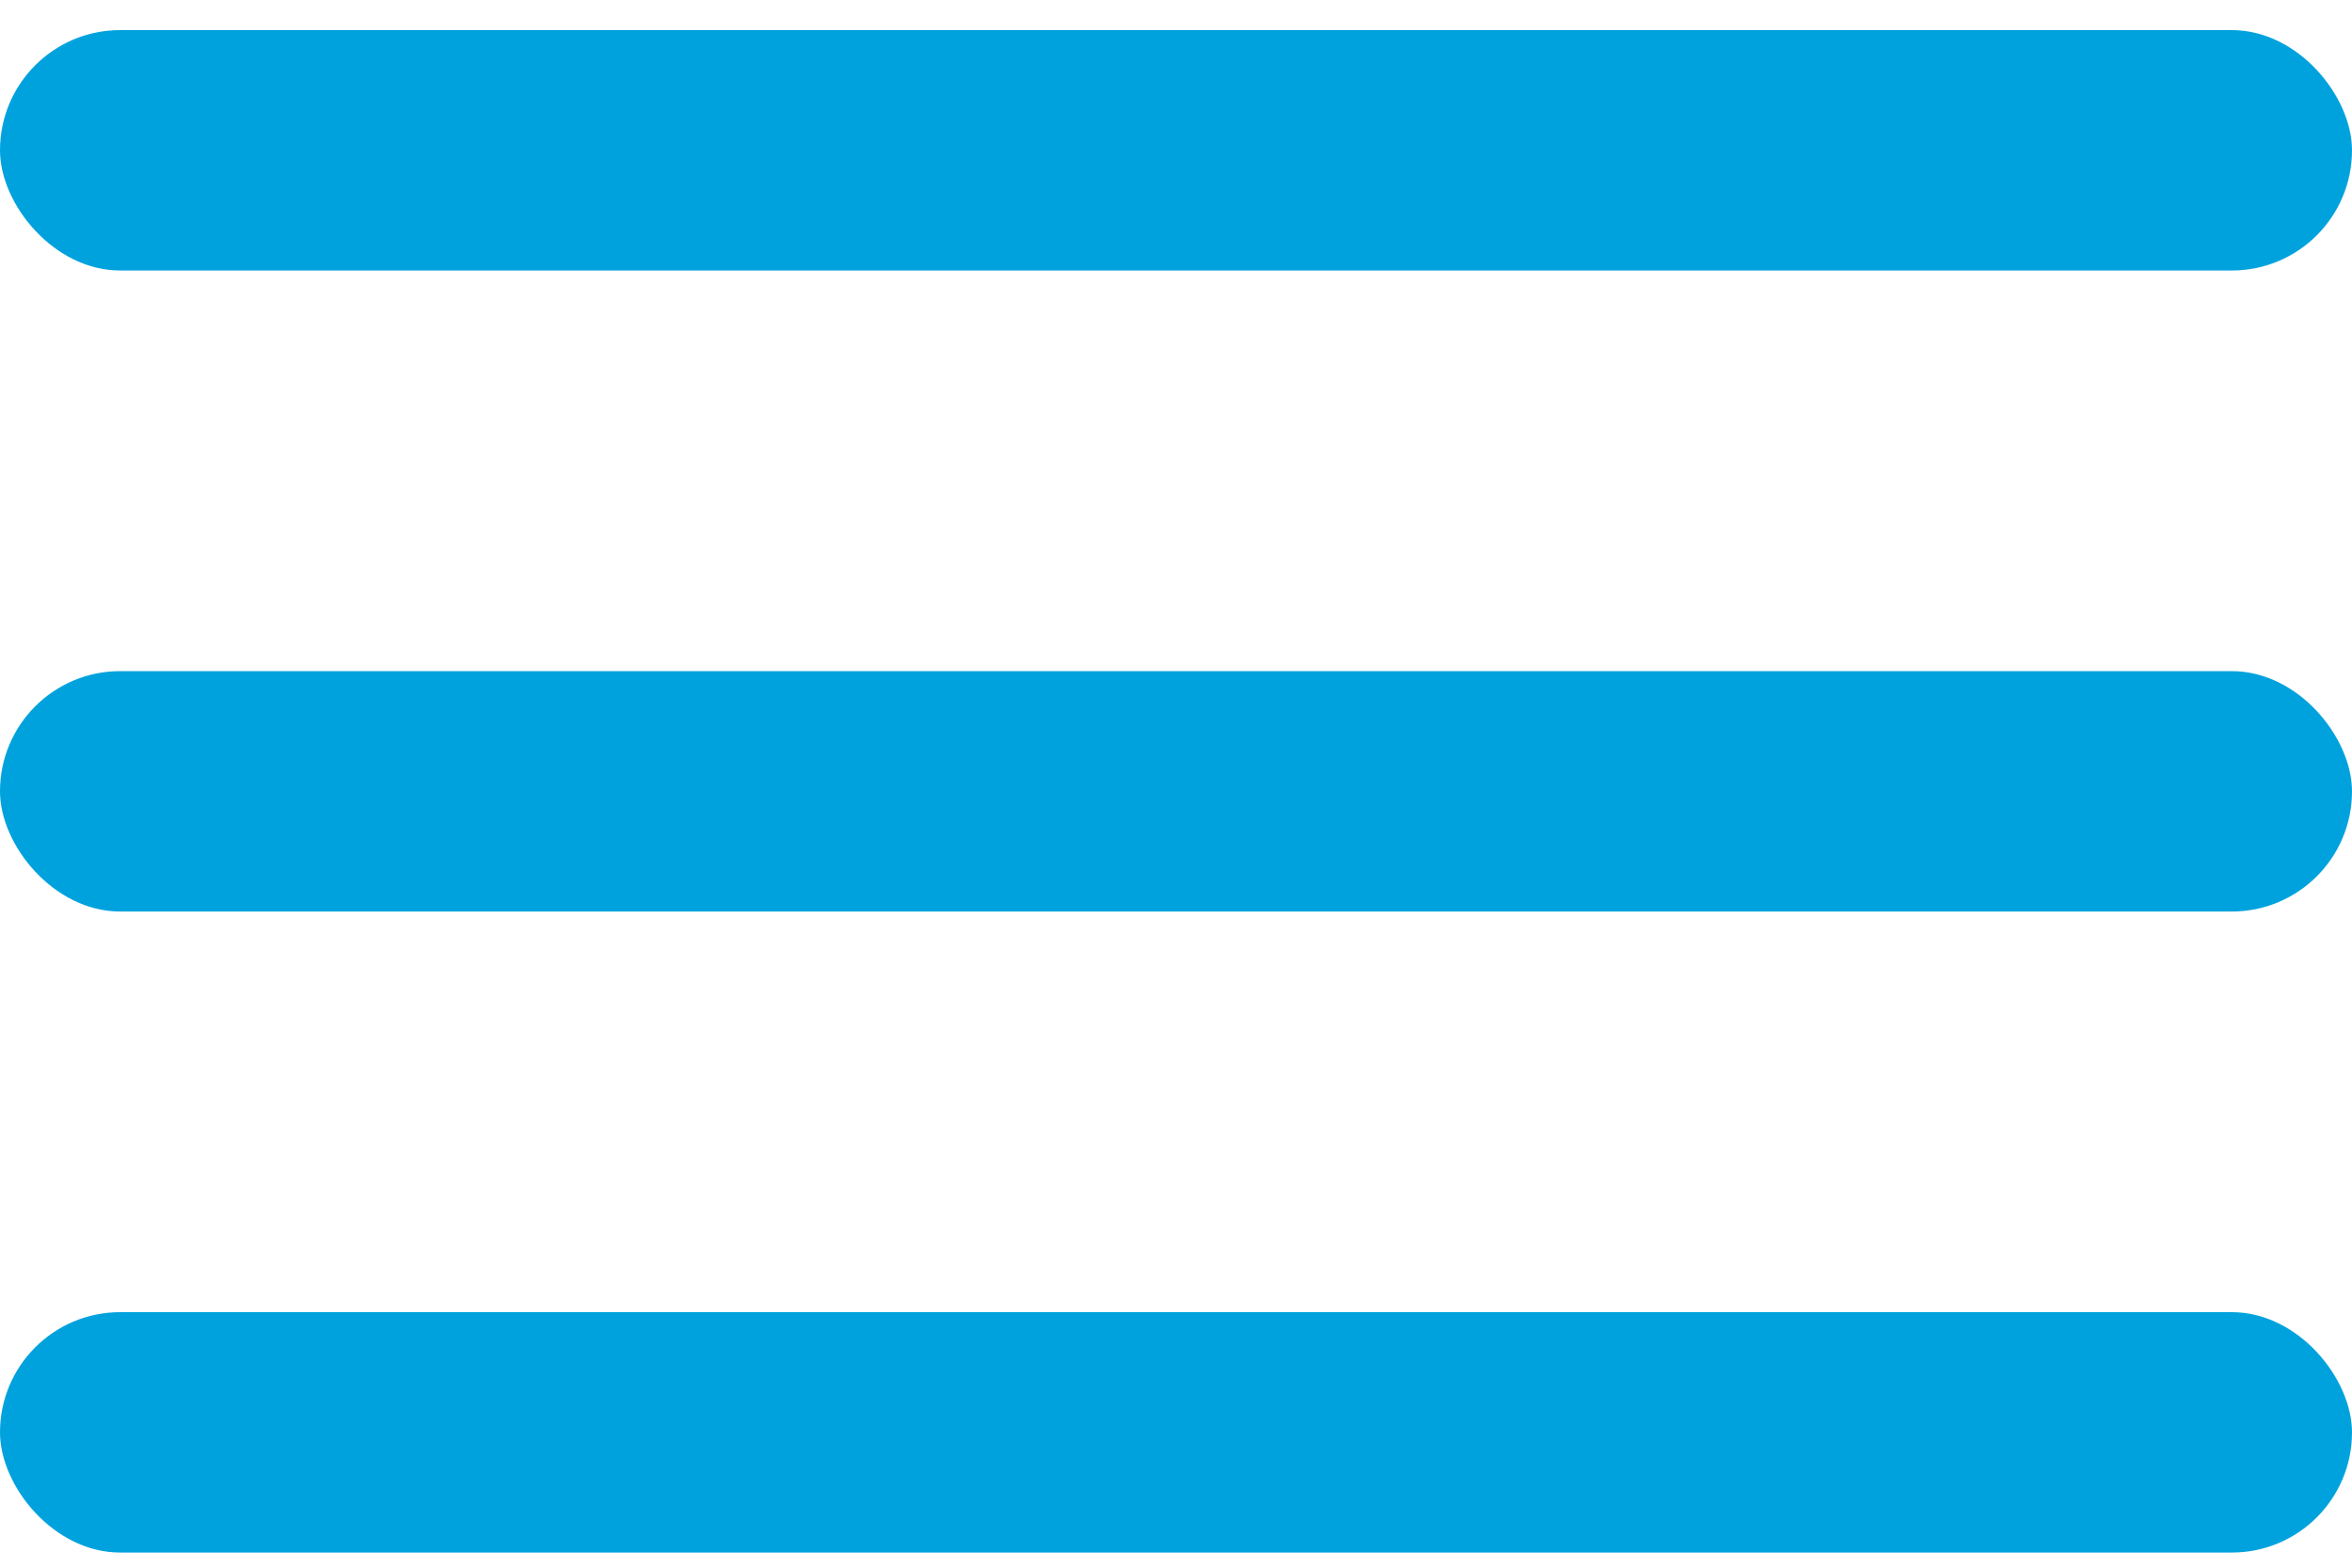
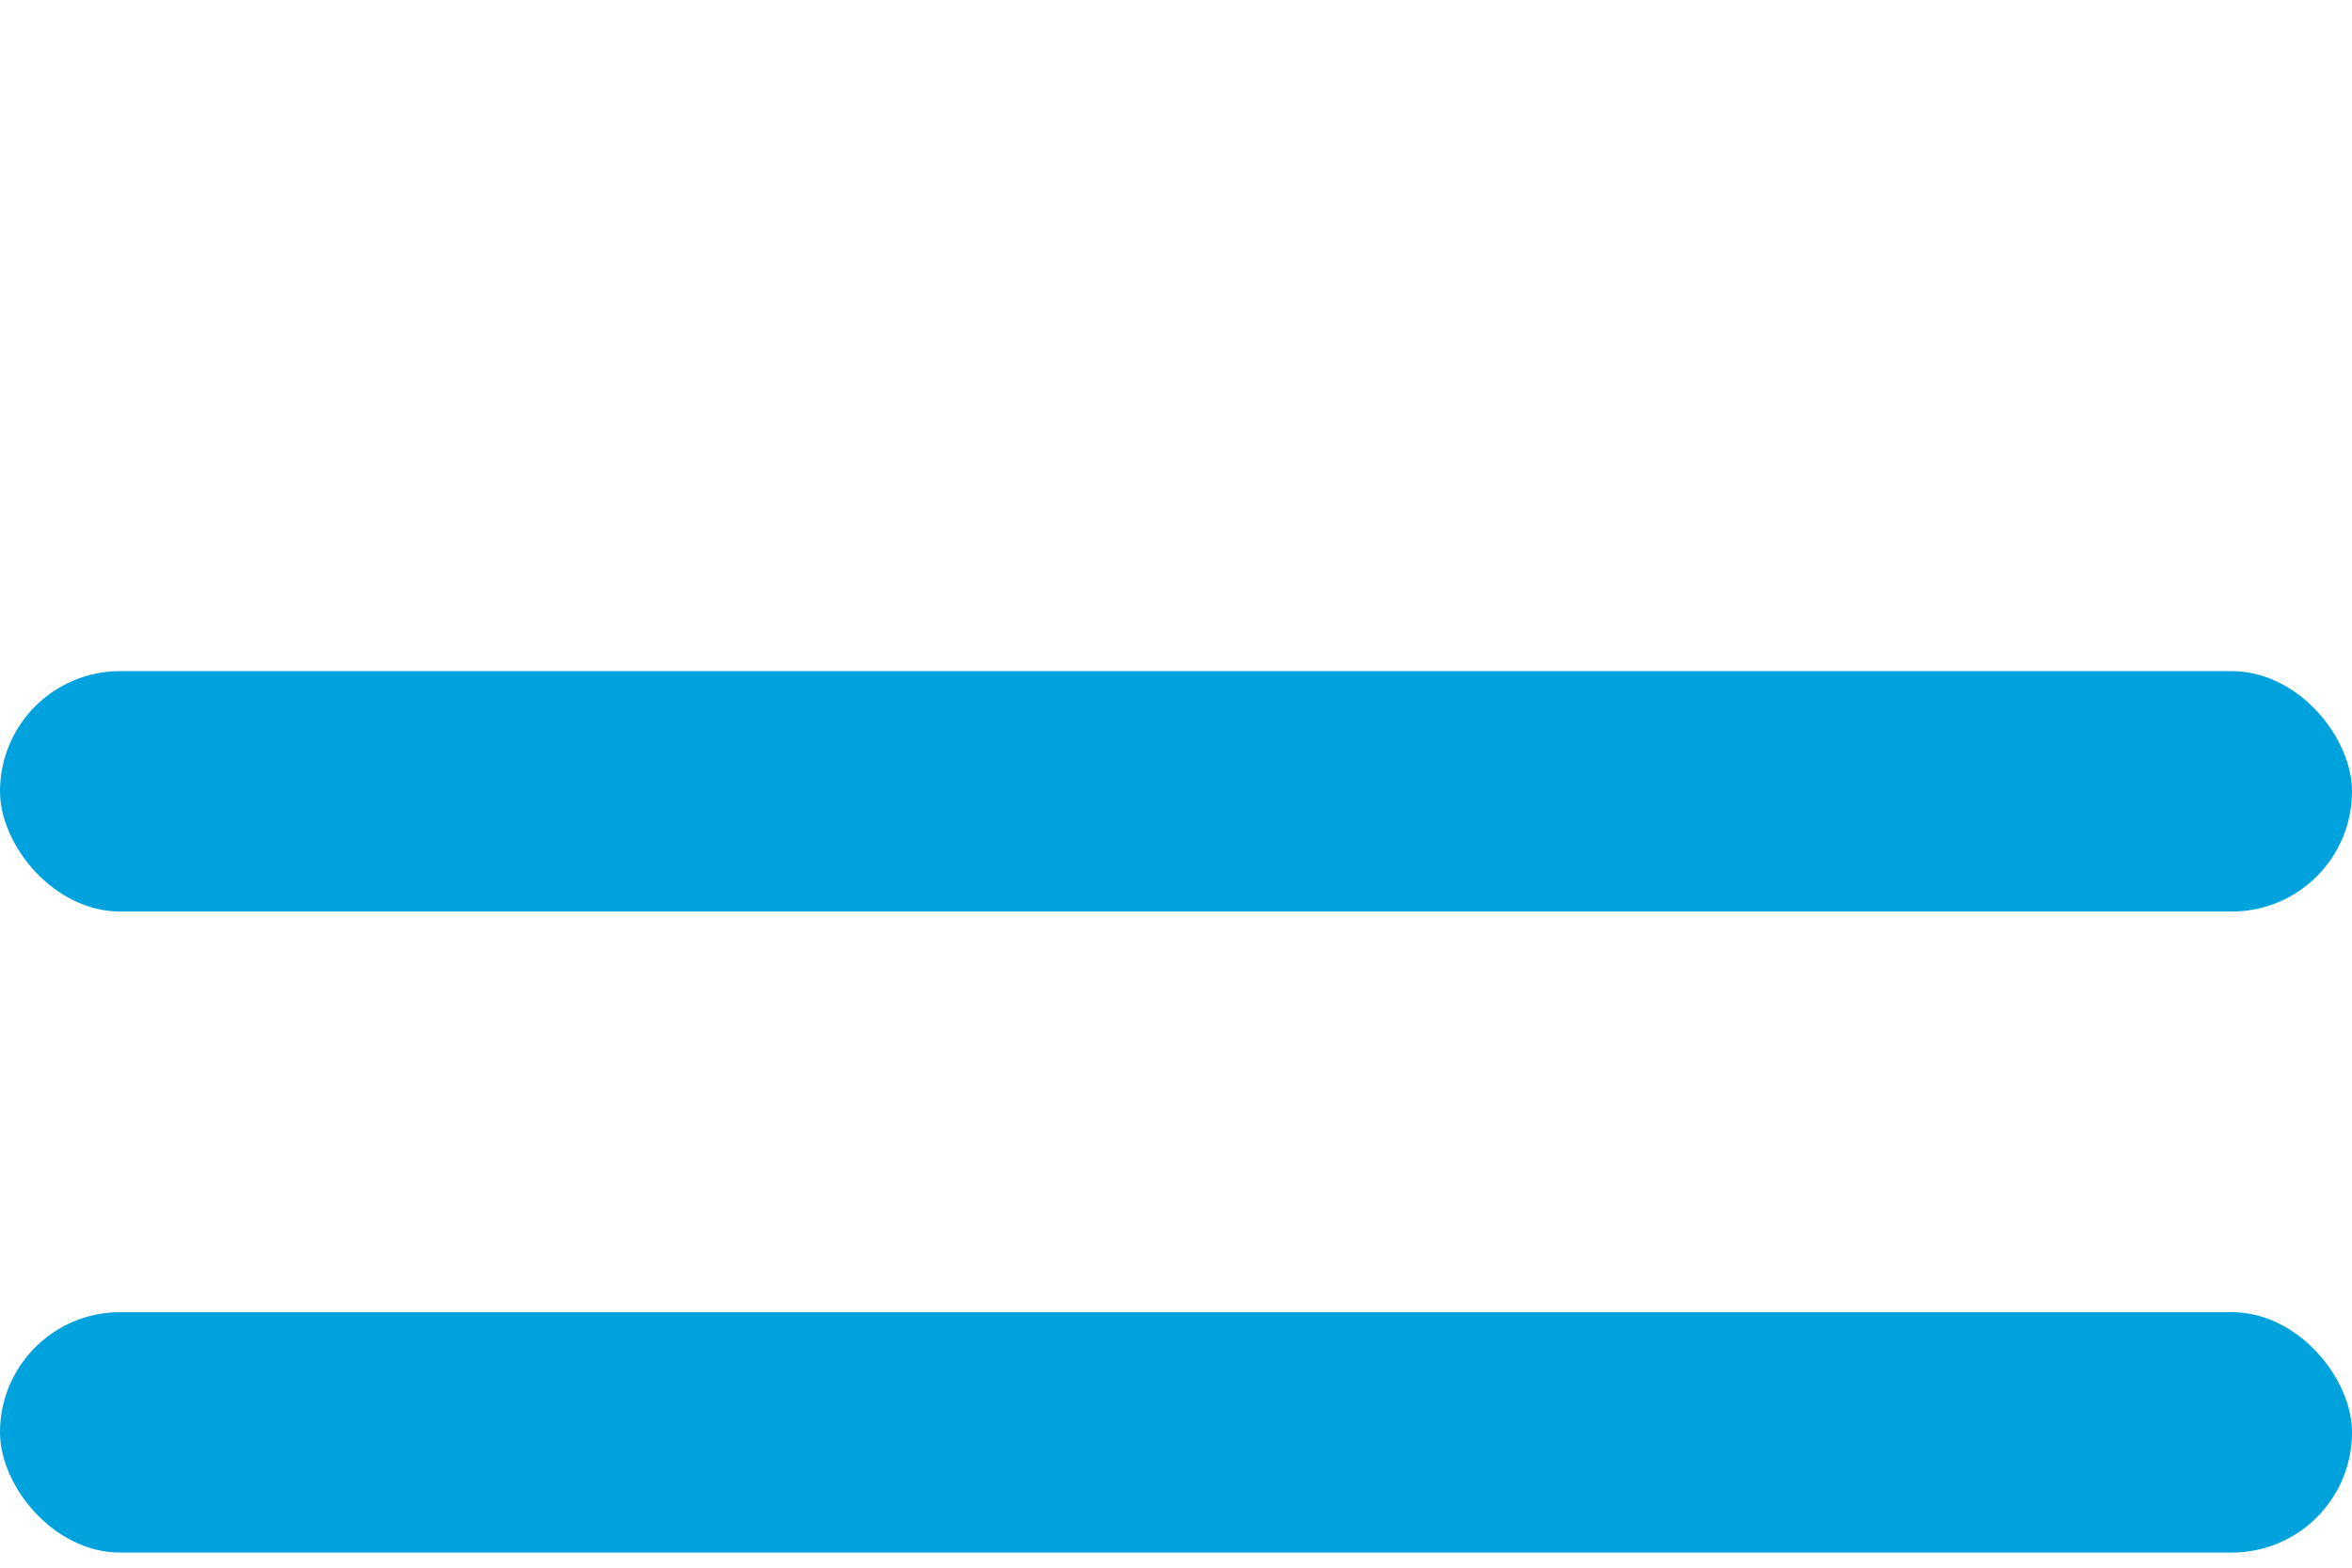
<svg xmlns="http://www.w3.org/2000/svg" width="30" height="20" viewBox="0 0 30 20" fill="none">
-   <rect y="0.384" width="30" height="3.067" rx="1.533" fill="#00A2DD" />
  <rect y="8.562" width="30" height="3.067" rx="1.533" fill="#00A2DD" />
  <rect y="16.74" width="30" height="3.067" rx="1.533" fill="#00A2DD" />
</svg>